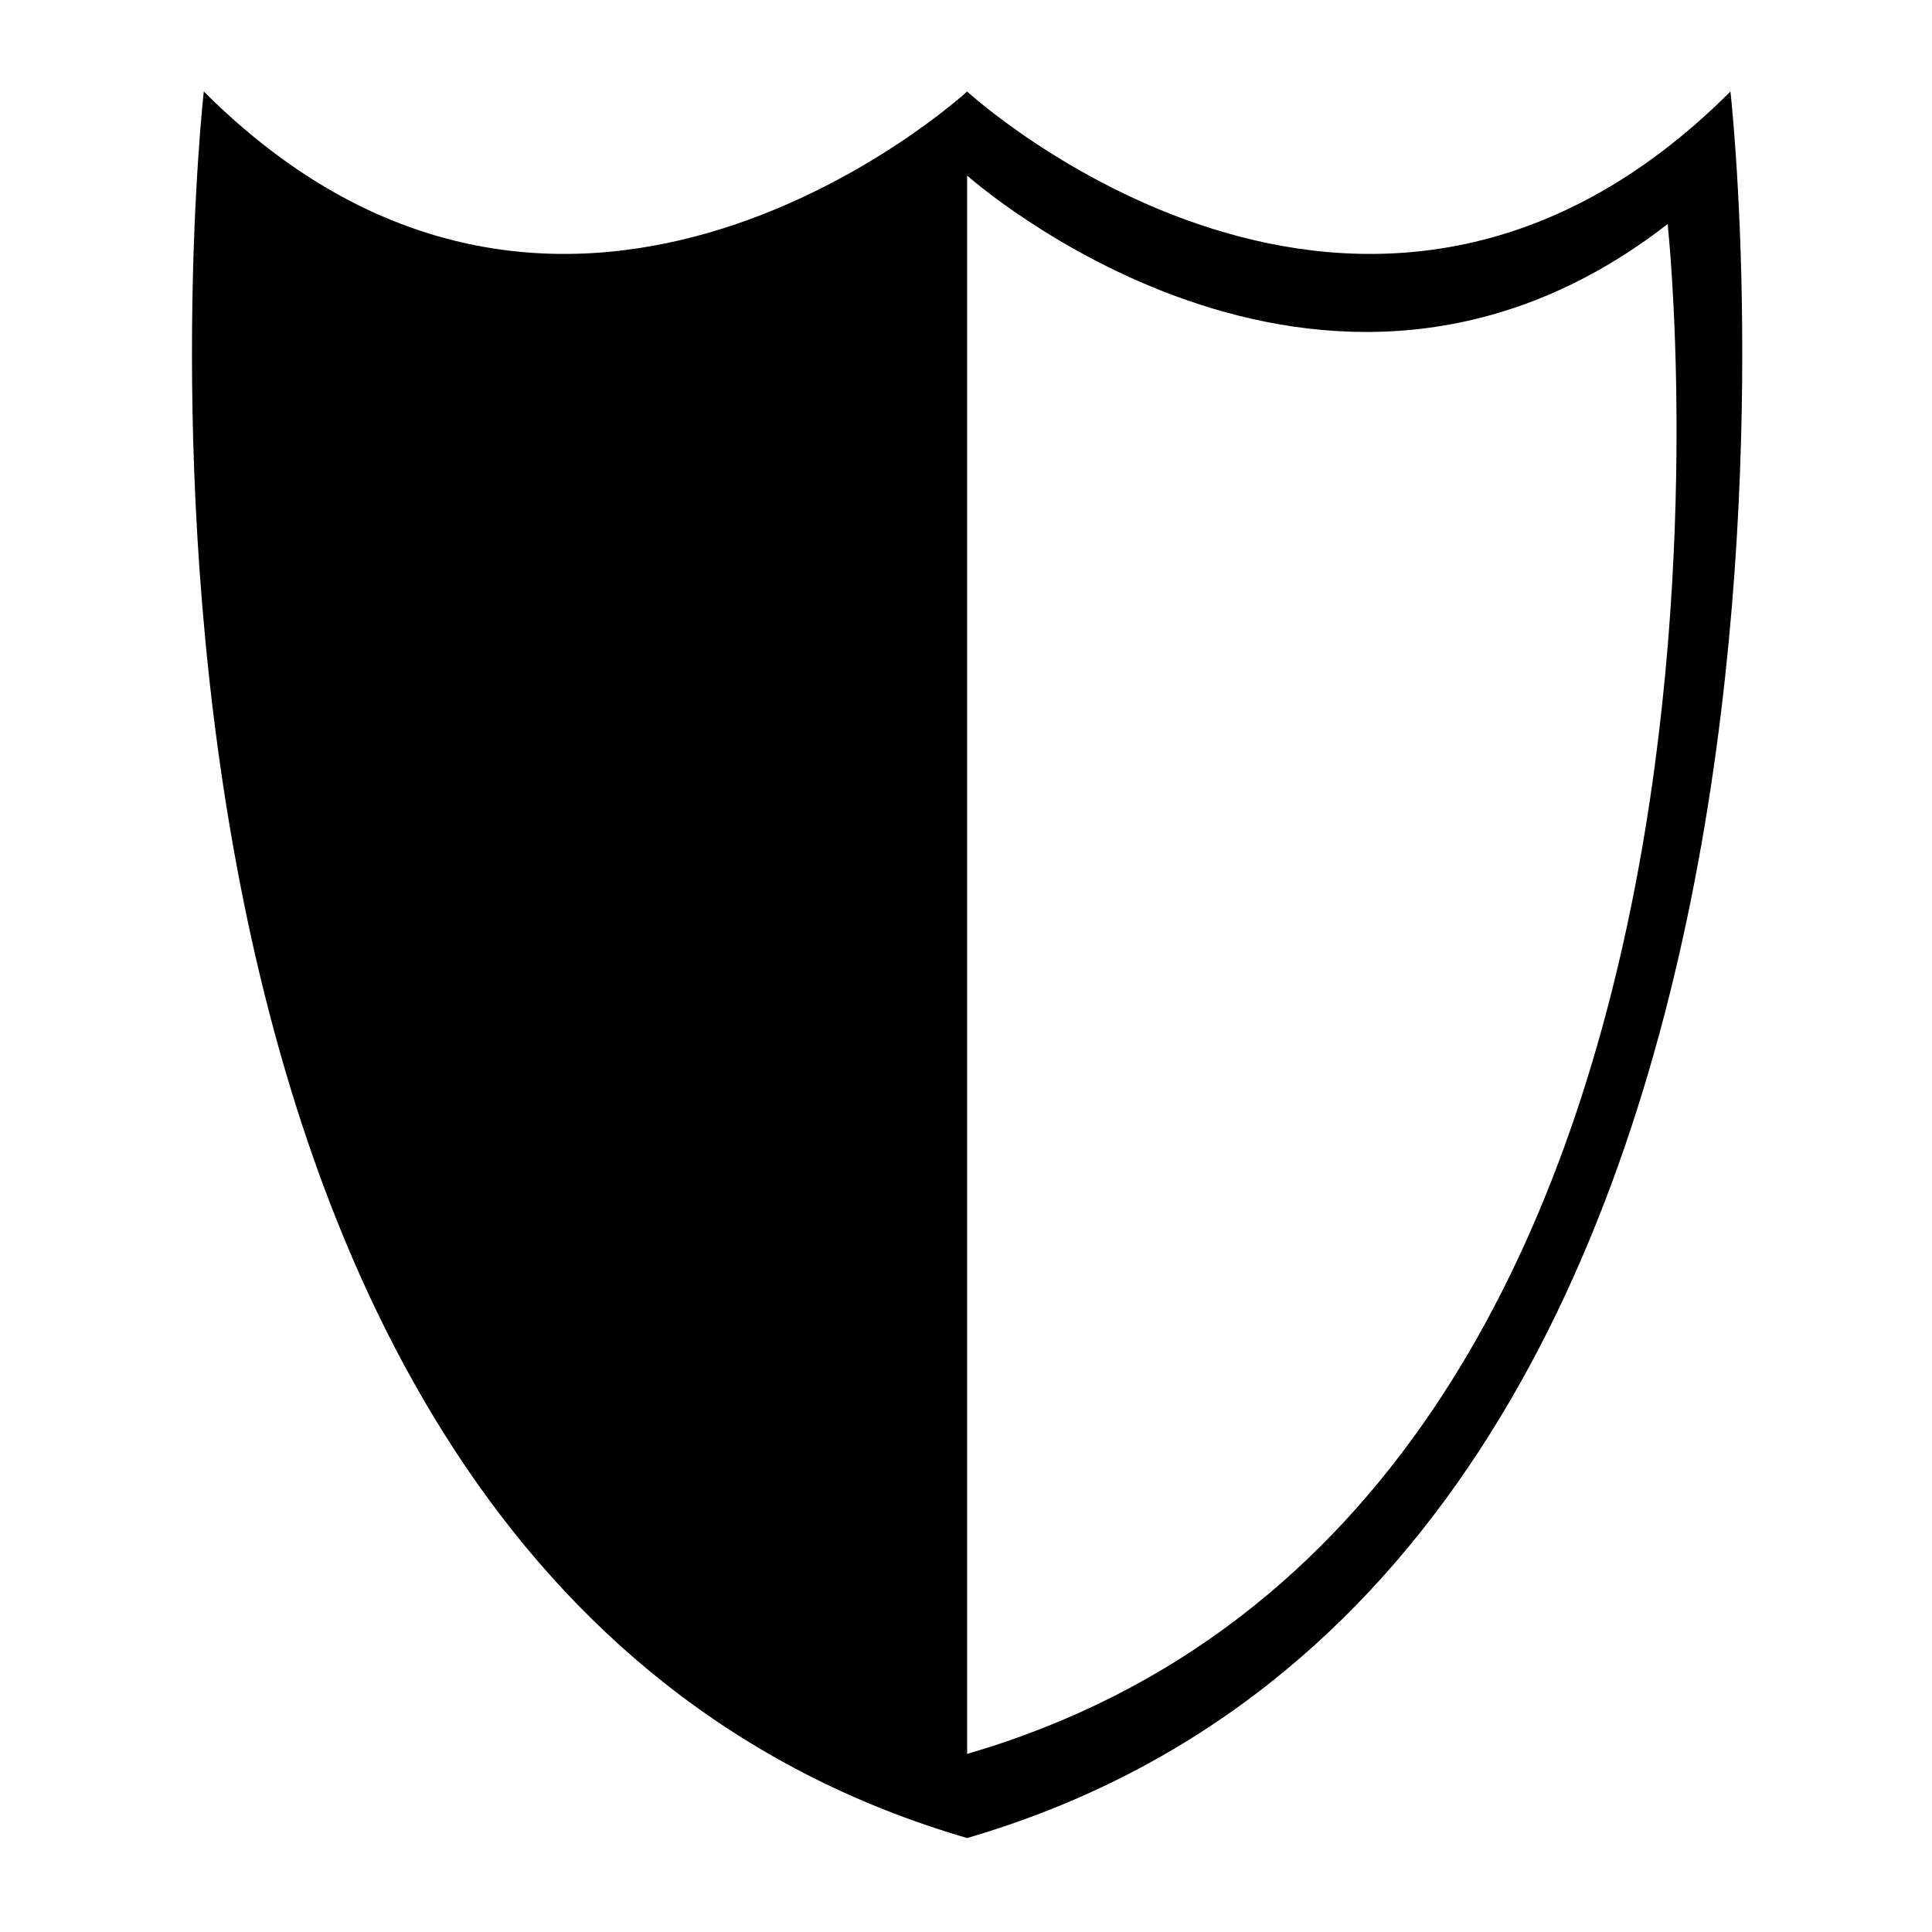
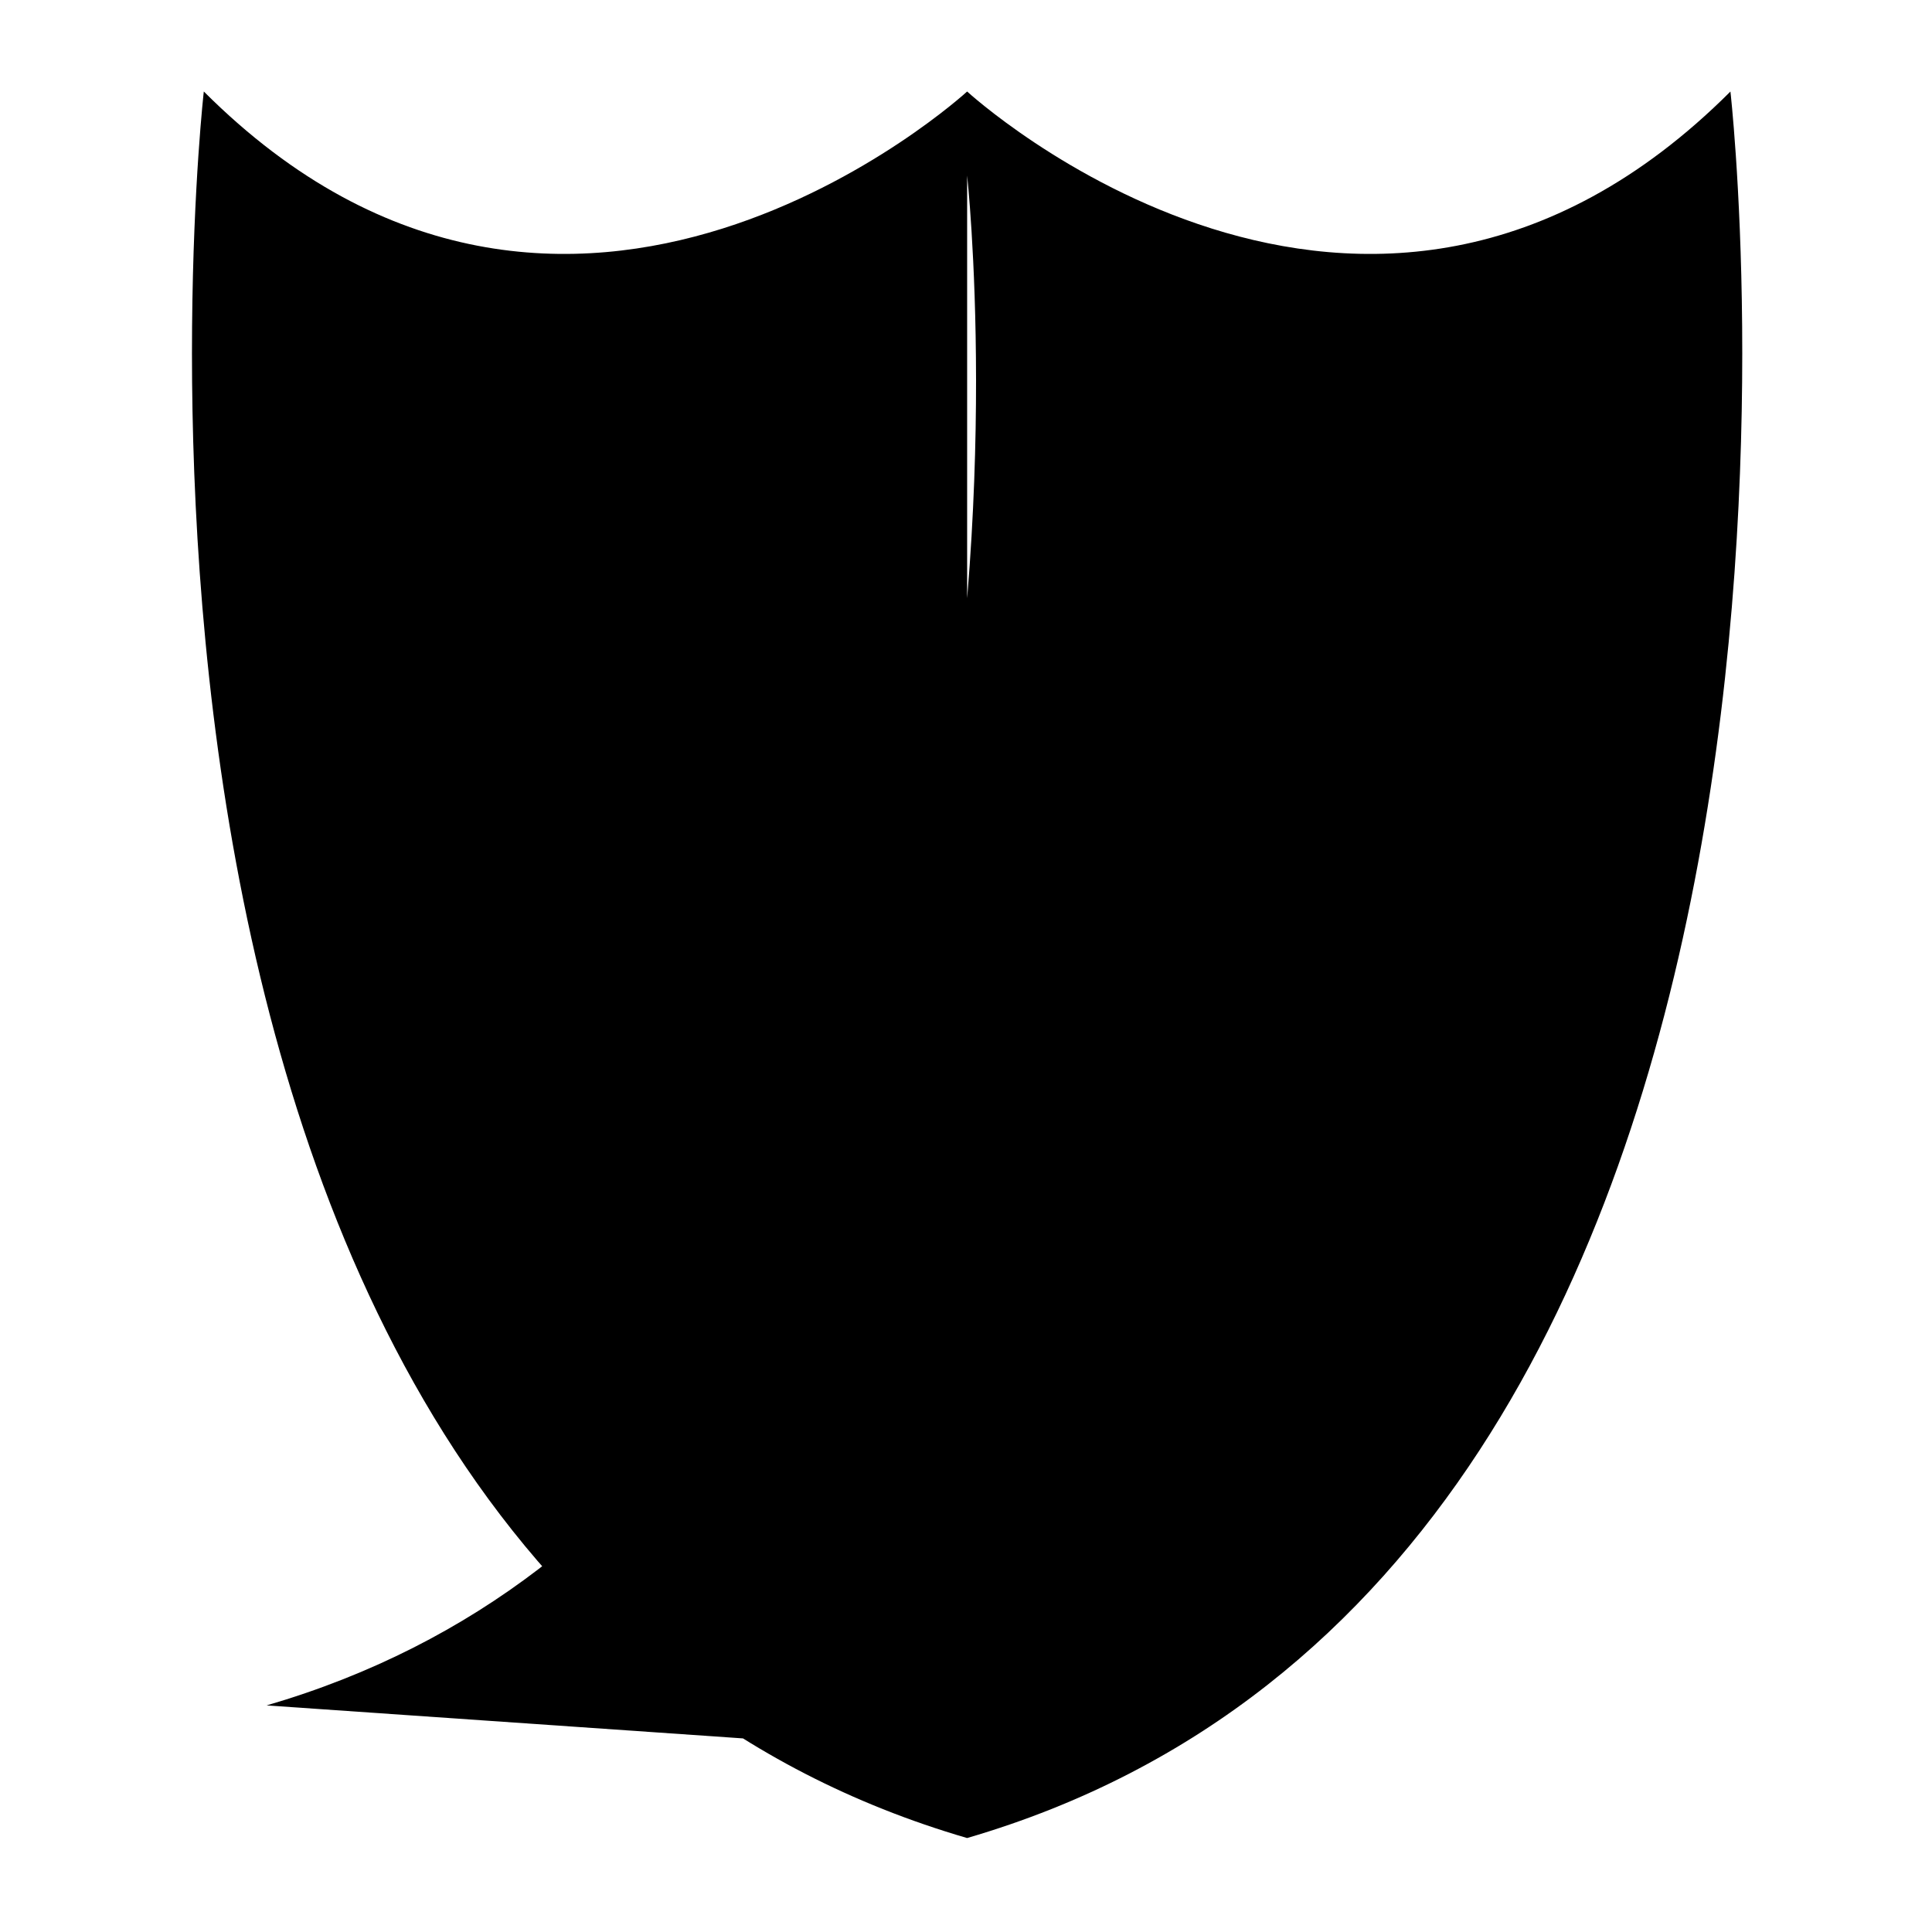
<svg xmlns="http://www.w3.org/2000/svg" fill="#000000" width="800px" height="800px" version="1.1" viewBox="144 144 512 512">
-   <path d="m602.59 168.25c-96.863 96.852-202.29 0-202.29 0s-105.43 96.852-202.29 0c0 0-44.57 390.86 202.28 462.85 246.86-72 202.29-462.85 202.29-462.85zm-202.29 440.56v-418.29s94 84 185.64 12.855c-0.004 0.008 37.438 340.36-185.64 405.43z" />
+   <path d="m602.59 168.25c-96.863 96.852-202.29 0-202.29 0s-105.43 96.852-202.29 0c0 0-44.57 390.86 202.28 462.85 246.86-72 202.29-462.85 202.29-462.85zm-202.29 440.56v-418.29c-0.004 0.008 37.438 340.36-185.64 405.43z" />
</svg>